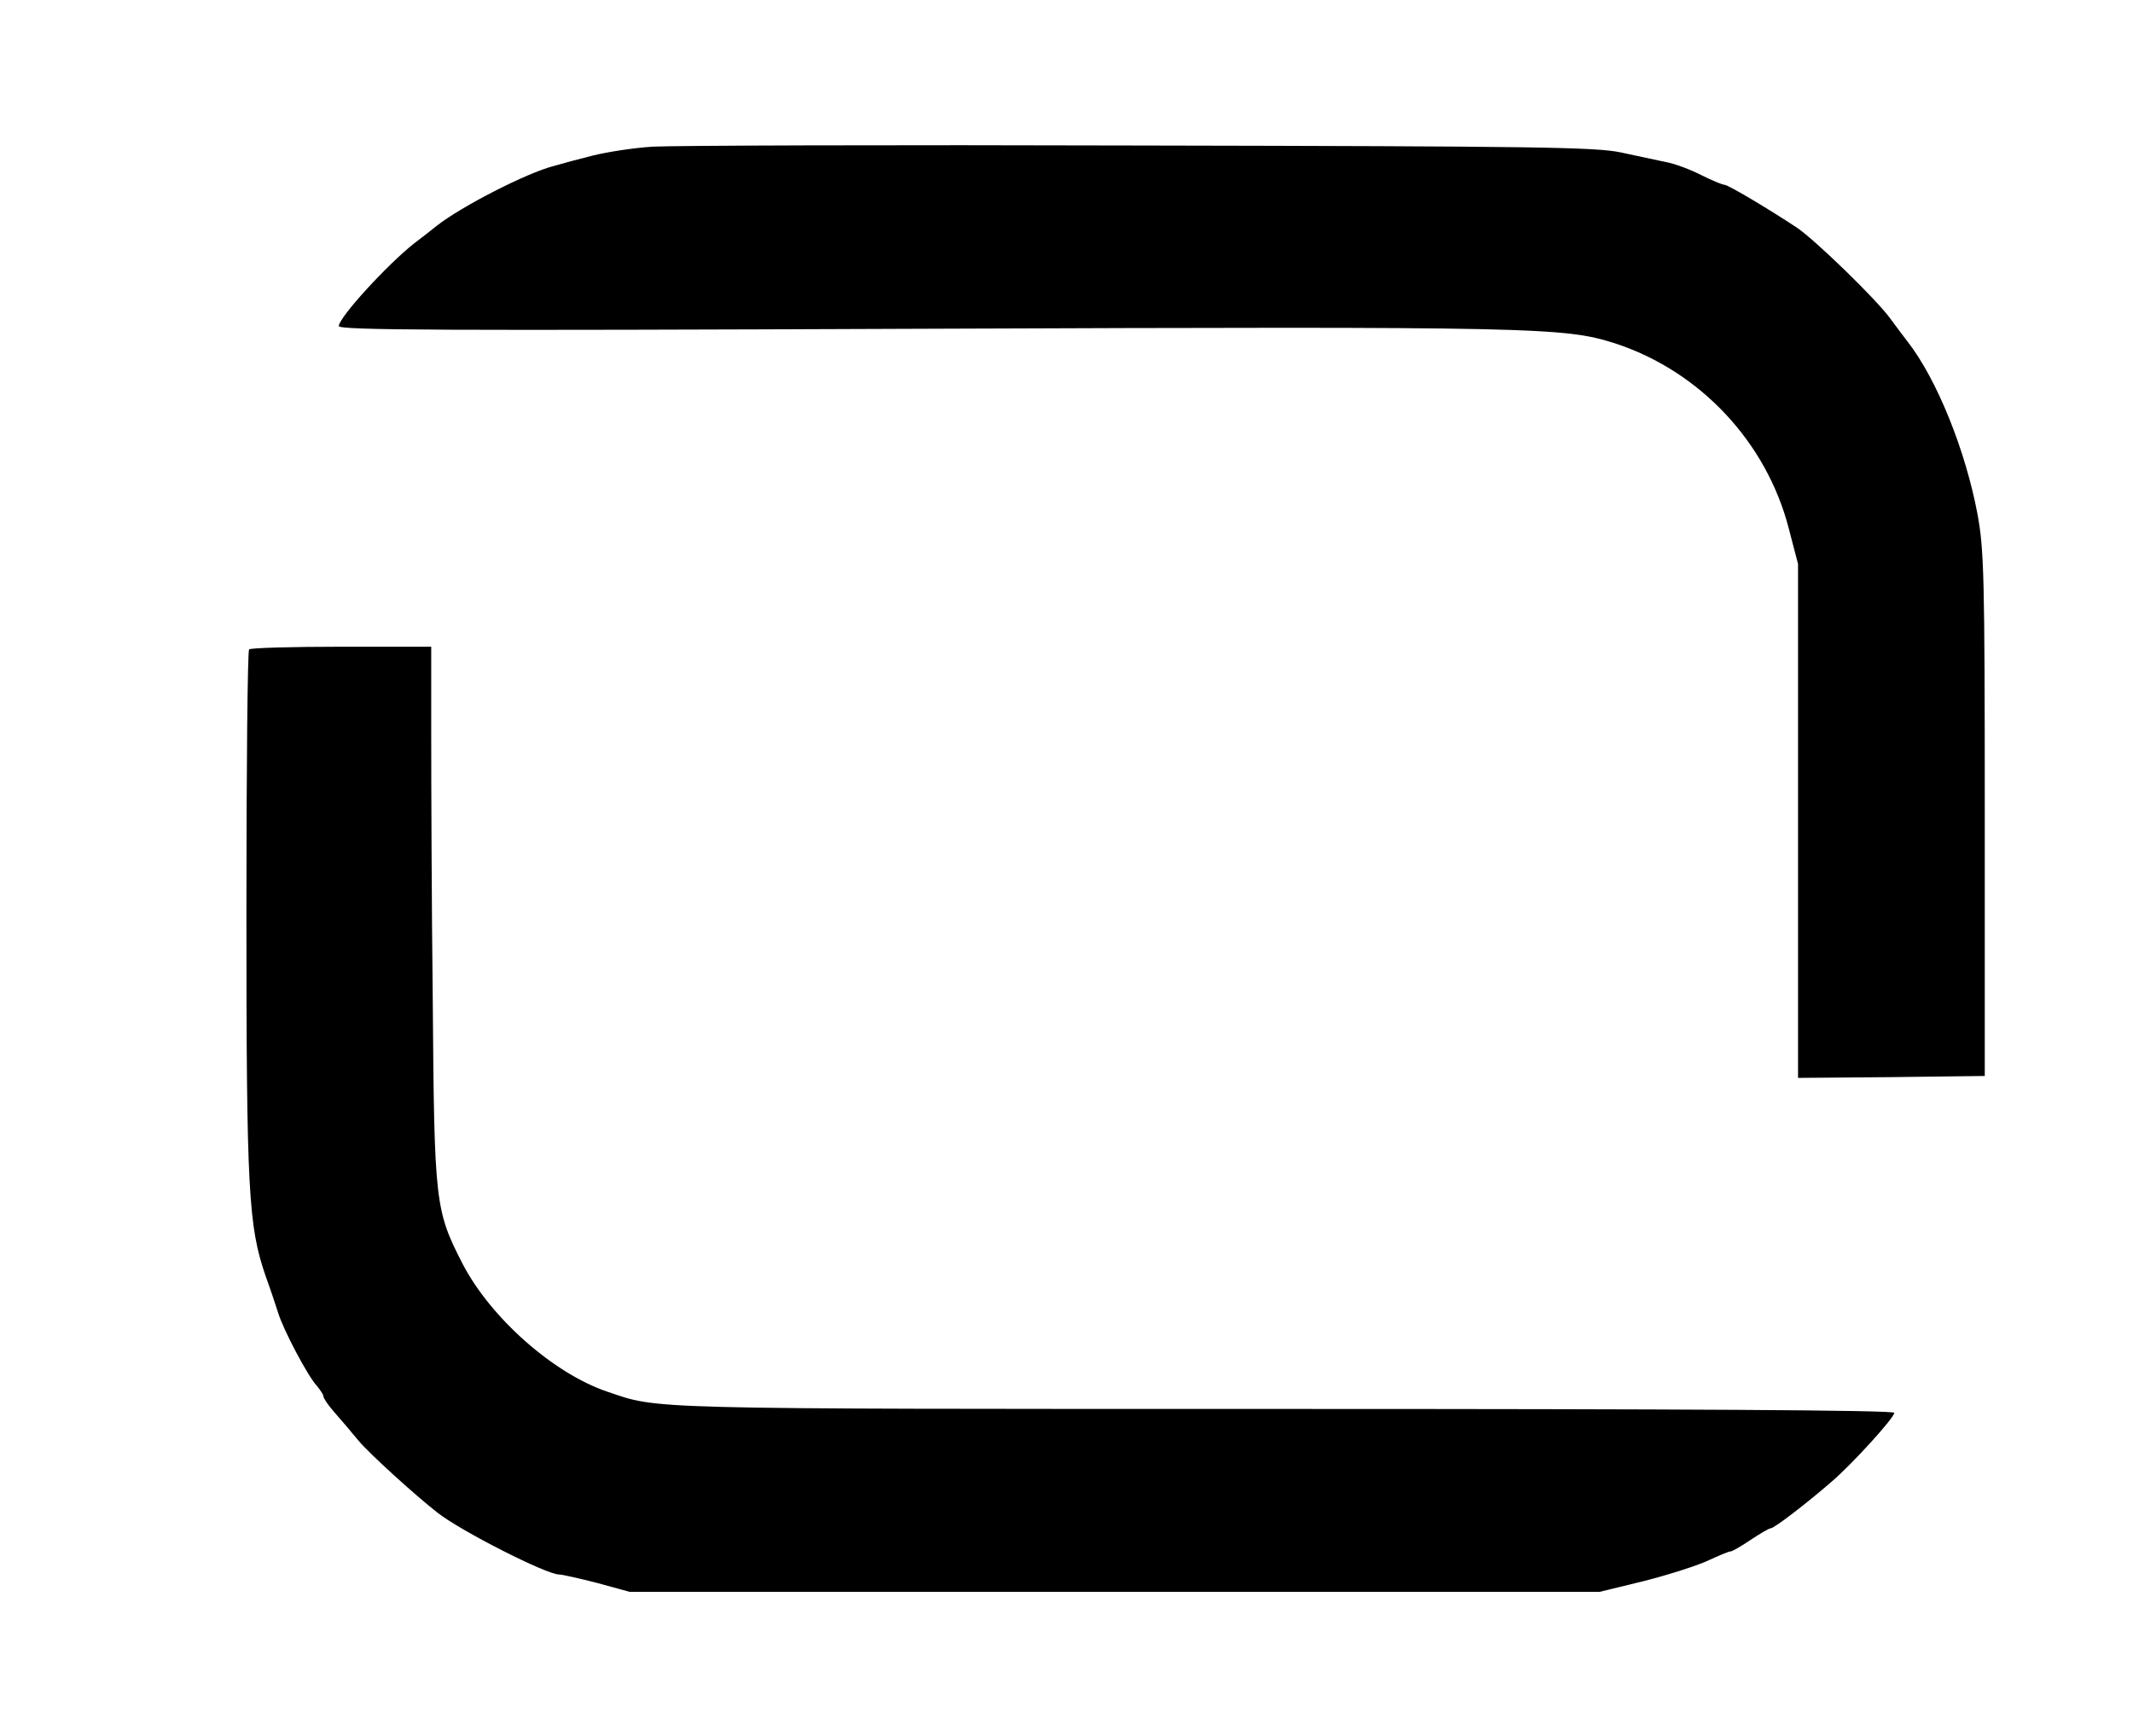
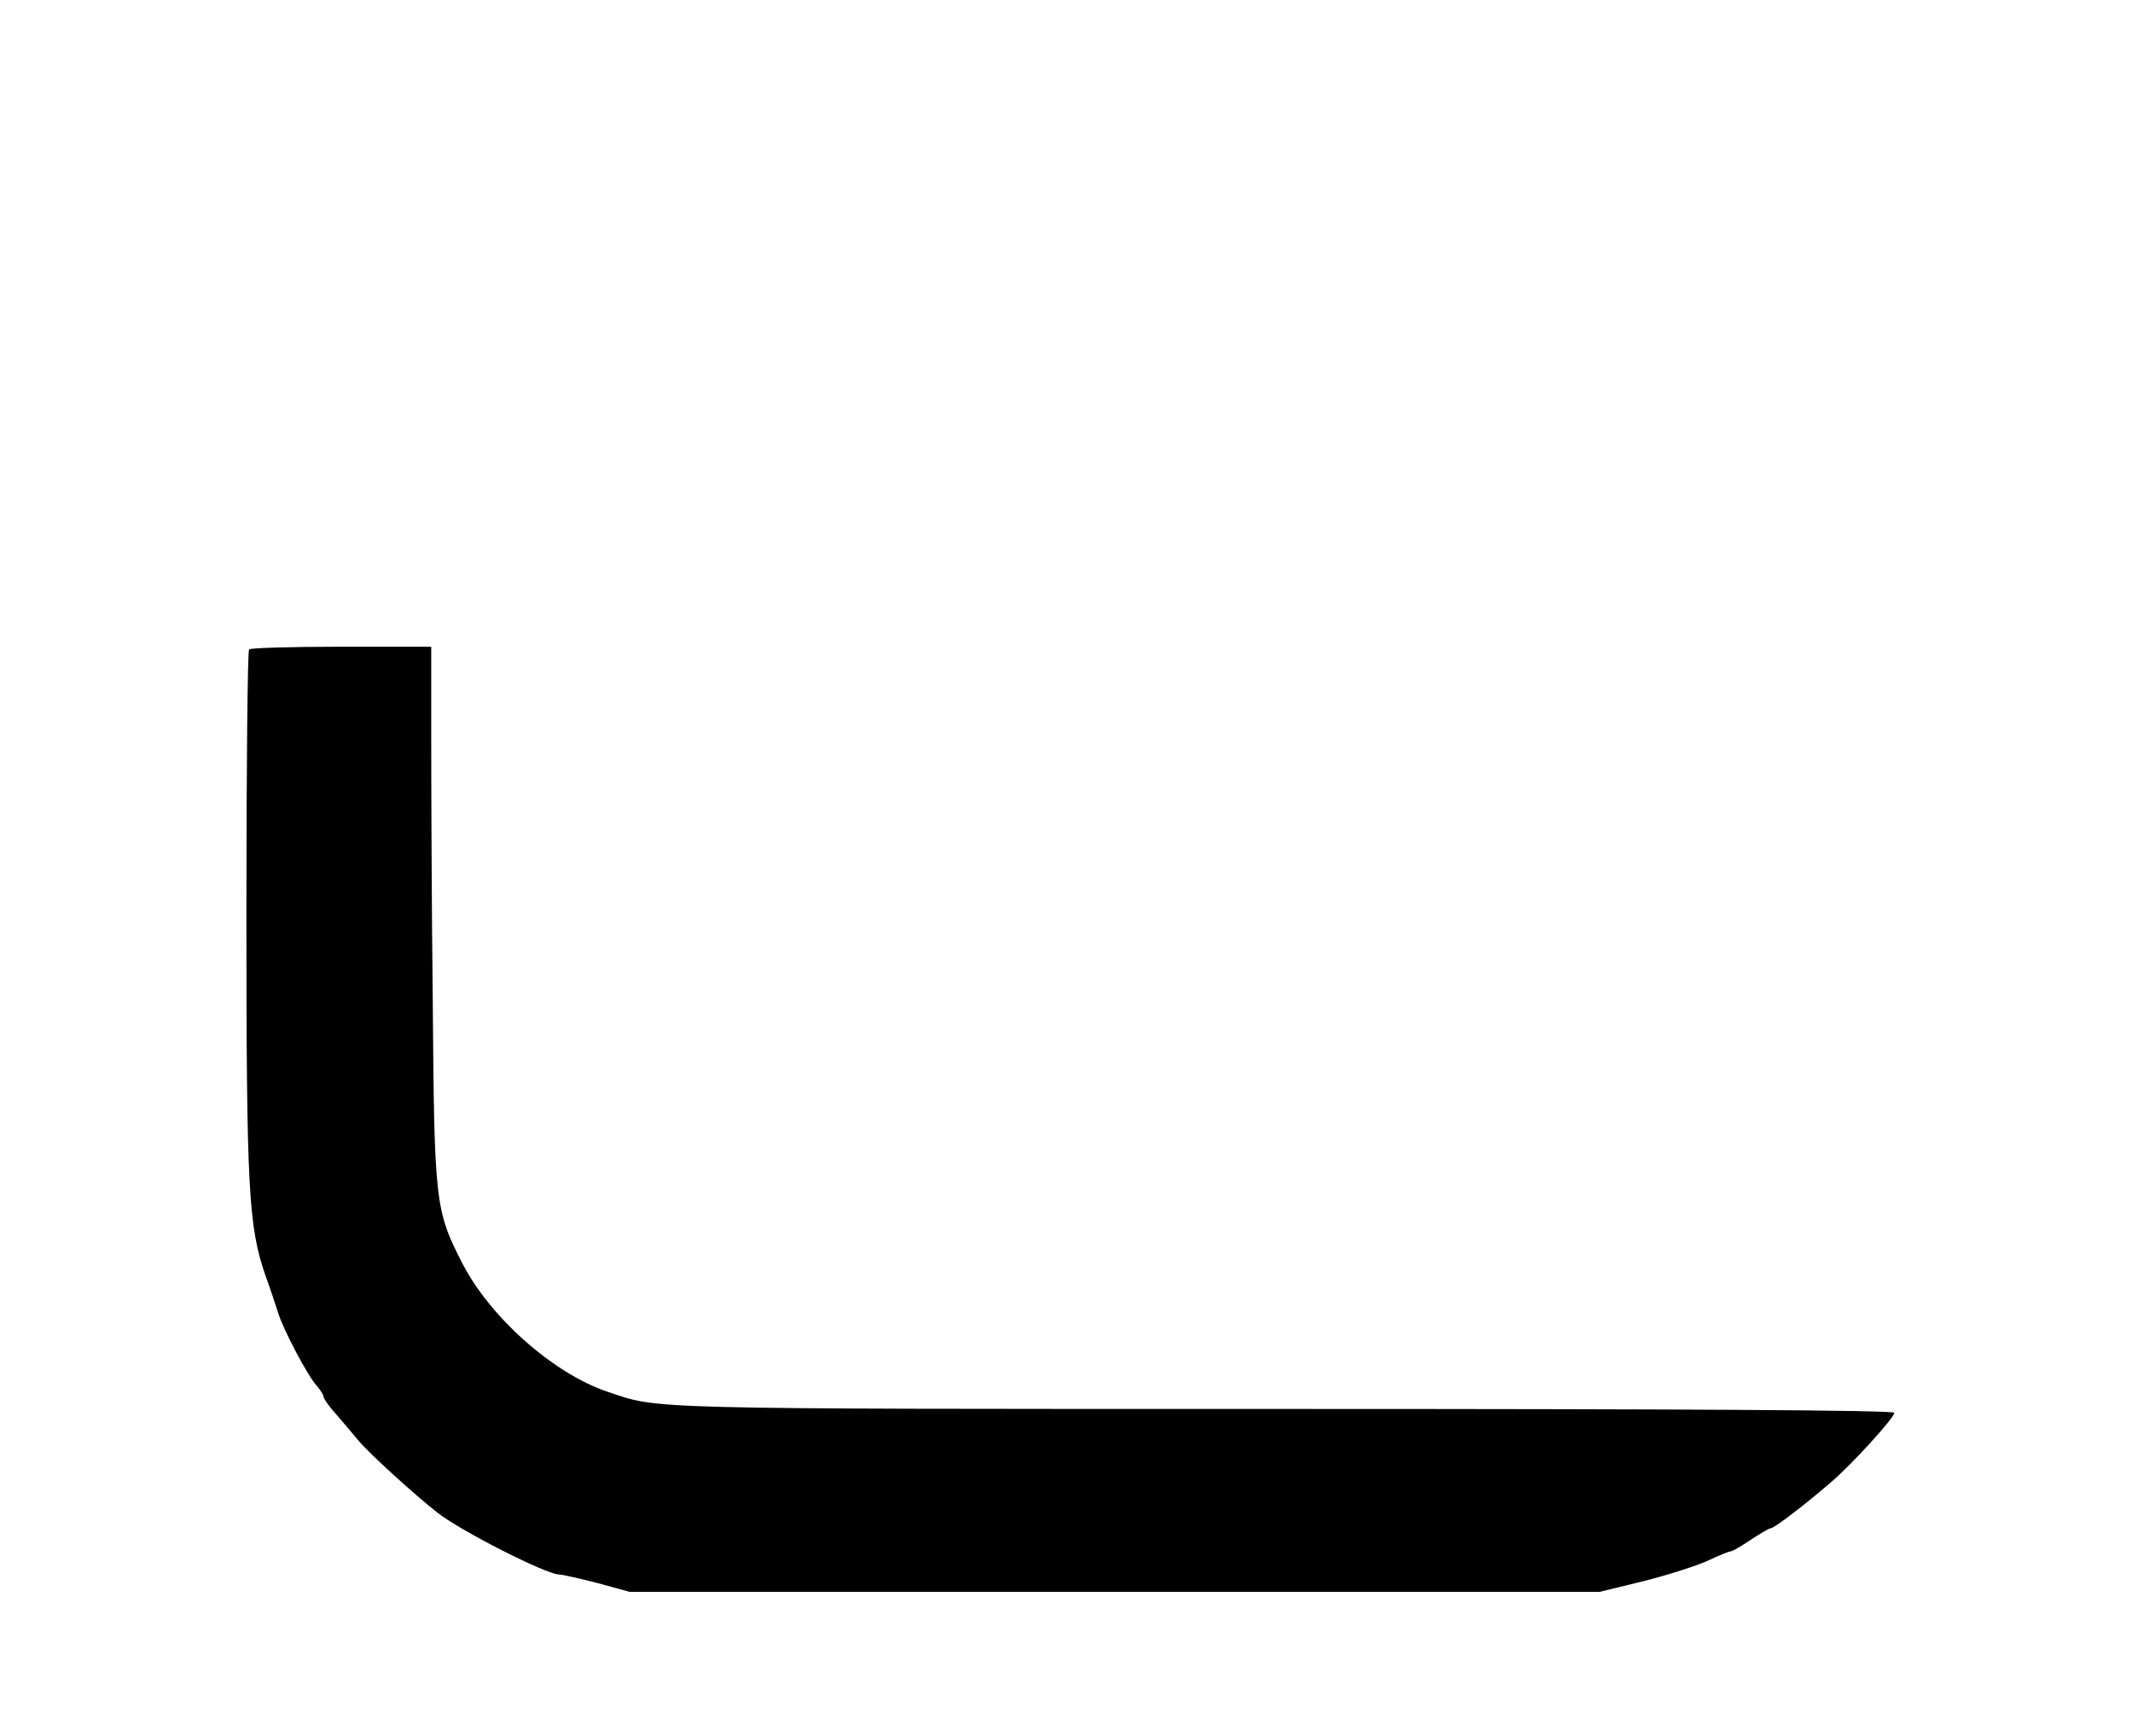
<svg xmlns="http://www.w3.org/2000/svg" width="554" height="451" preserveAspectRatio="xMidYMid meet" version="1.0">
  <g class="layer">
    <title>Layer 1</title>
    <g fill="#000000" id="svg_1" transform="translate(0 451) matrix(0.1 0 0 -0.1 0 0)">
-       <path d="m1695,4129c-49,-3 -119,-14 -155,-23c-36,-9 -81,-21 -101,-27c-71,-18 -240,-105 -304,-155c-16,-13 -43,-34 -59,-46c-71,-56 -196,-193 -196,-215c0,-11 272,-12 1518,-7c1597,6 1665,4 1797,-38c220,-72 393,-256 451,-481l24,-92l0,-668l0,-667l243,2l242,3l0,680c0,623 -2,688 -19,780c-31,165 -105,349 -181,447c-11,14 -31,41 -45,60c-36,50 -195,204 -242,236c-77,51 -180,112 -189,112c-5,0 -32,11 -60,25c-27,14 -69,30 -92,34c-23,5 -76,16 -117,25c-66,14 -218,16 -1250,18c-646,2 -1215,0 -1265,-3z" fill="#000000" id="svg_2" />
      <path d="m647,2823c-4,-3 -7,-311 -7,-683c0,-722 5,-815 50,-945c12,-33 26,-75 32,-94c13,-44 78,-167 101,-191c9,-11 17,-23 17,-27c0,-5 12,-23 28,-41c15,-17 43,-50 62,-73c28,-34 148,-143 207,-189c60,-47 282,-160 315,-160c8,0 52,-10 99,-22l84,-23l1260,0l1260,0l115,28c63,16 138,40 166,53c28,13 54,24 59,24c4,0 27,13 52,30c24,16 48,30 52,30c9,0 90,62 157,120c54,46 164,167 164,180c0,7 -557,10 -1587,10c-1682,0 -1620,-1 -1756,45c-139,47 -302,191 -375,331c-72,140 -74,158 -78,684c-3,256 -4,567 -4,693l0,227l-233,0c-129,0 -237,-3 -240,-7z" fill="#000000" id="svg_3" transform="matrix(1 0 0 1 0 0)" />
    </g>
  </g>
</svg>